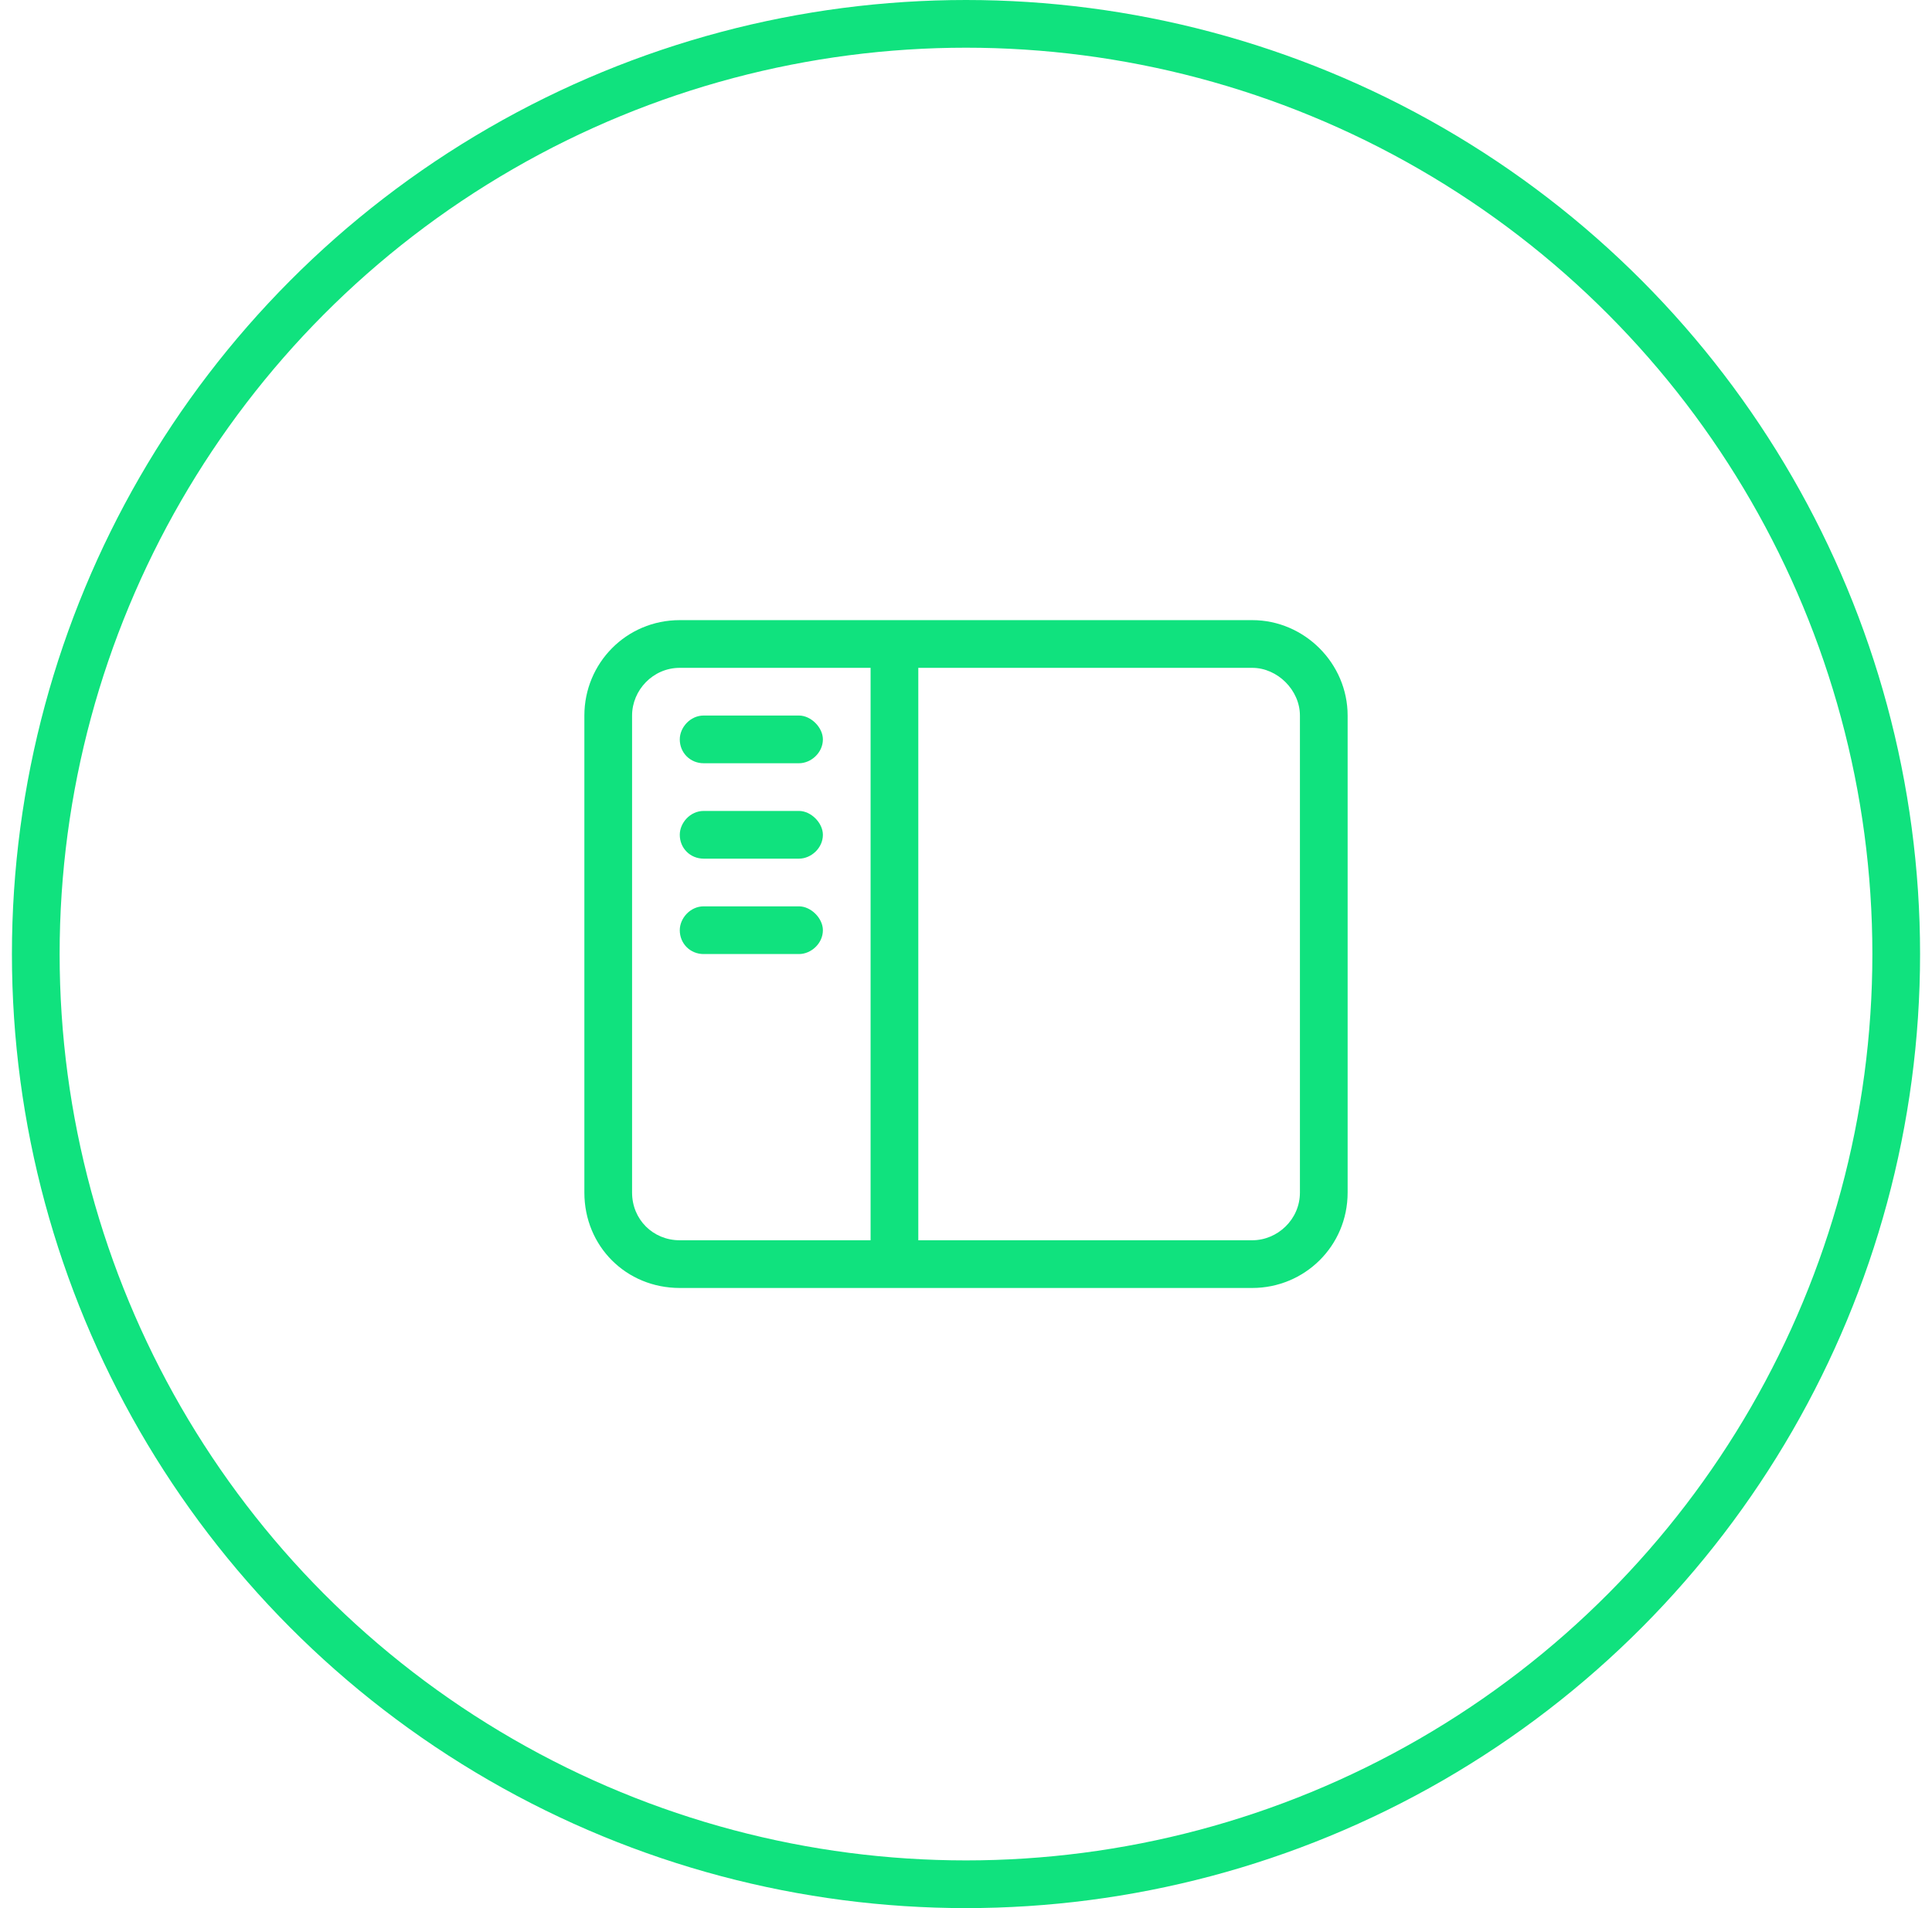
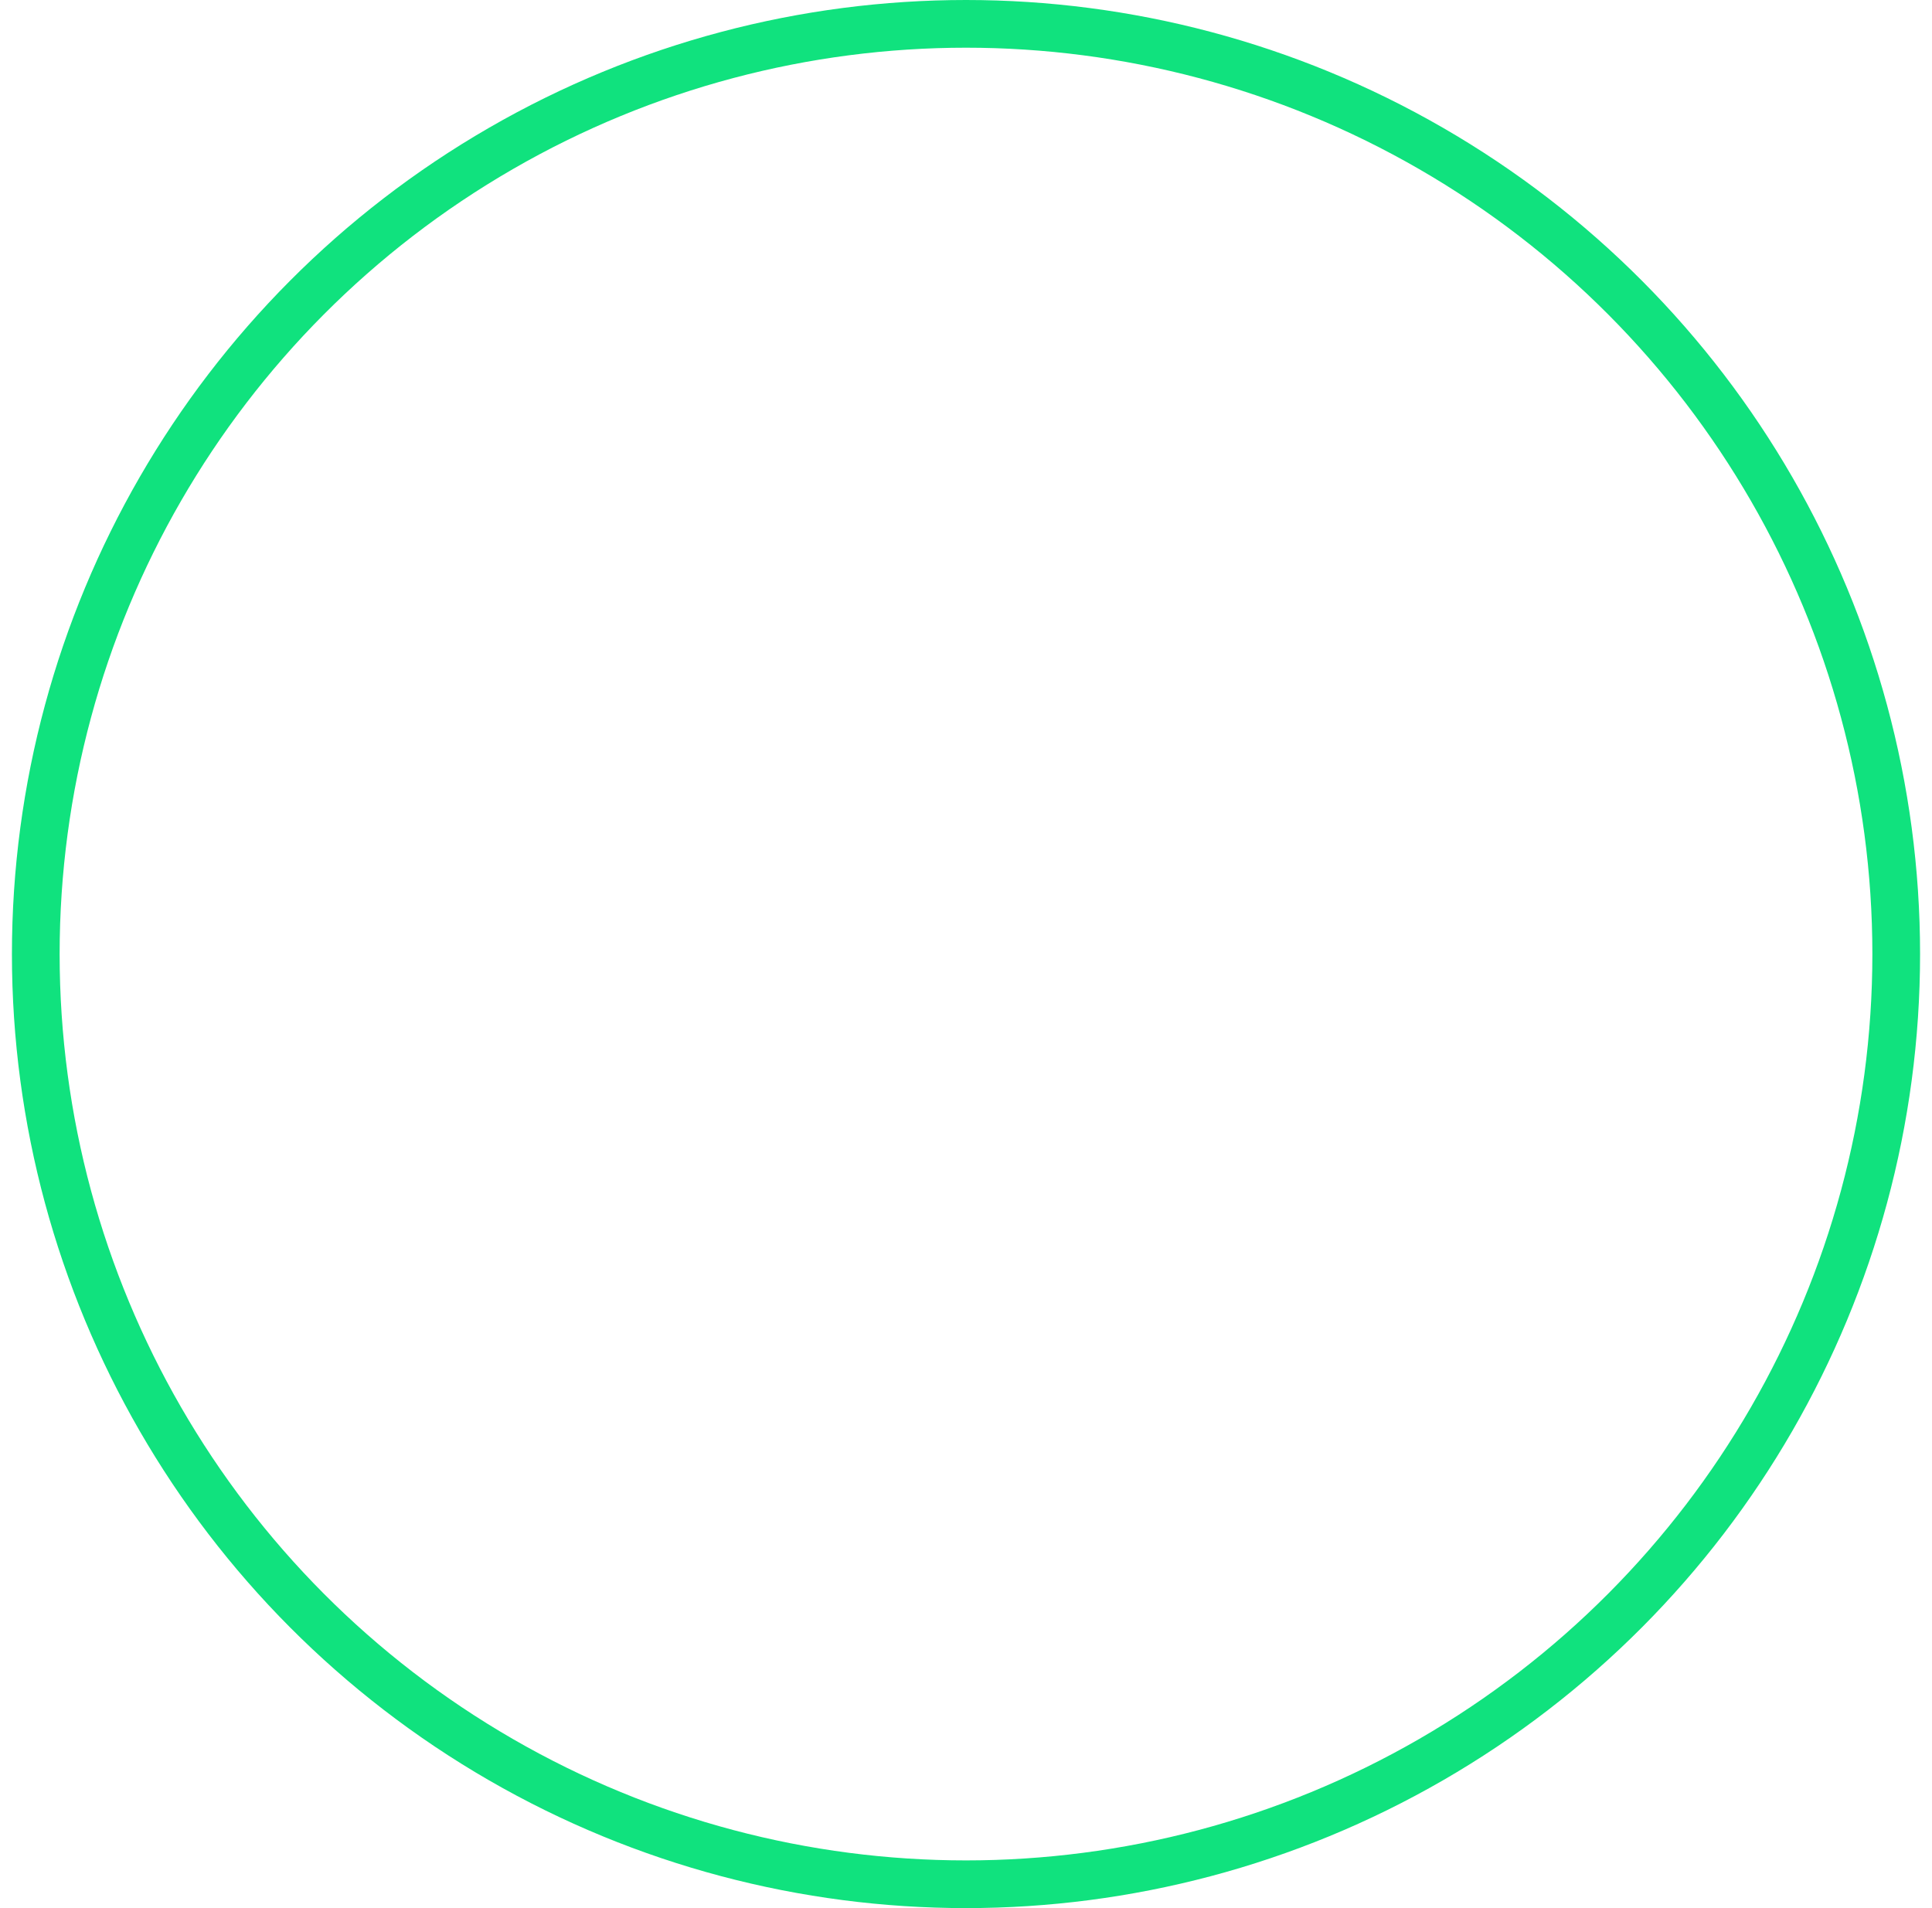
<svg xmlns="http://www.w3.org/2000/svg" width="81" height="80" viewBox="0 0 81 80" fill="none">
  <circle cx="40.5" cy="40" r="39" stroke="#10E27E" stroke-width="2" />
-   <path d="M52.5 28H38.5V52H52.5C53.562 52 54.5 51.125 54.5 50V30C54.5 28.938 53.562 28 52.5 28ZM28.5 28C27.375 28 26.5 28.938 26.5 30V50C26.5 51.125 27.375 52 28.5 52H36.5V28H28.5ZM28.5 26H52.5C54.688 26 56.5 27.812 56.5 30V50C56.5 52.25 54.688 54 52.5 54H28.5C26.25 54 24.5 52.25 24.5 50V30C24.5 27.812 26.25 26 28.5 26ZM29.5 30H33.5C34 30 34.5 30.5 34.5 31C34.5 31.562 34 32 33.5 32H29.5C28.938 32 28.5 31.562 28.5 31C28.5 30.5 28.938 30 29.5 30ZM28.5 35C28.5 34.5 28.938 34 29.5 34H33.5C34 34 34.5 34.5 34.5 35C34.5 35.562 34 36 33.5 36H29.5C28.938 36 28.5 35.562 28.5 35ZM29.5 38H33.5C34 38 34.5 38.5 34.5 39C34.5 39.562 34 40 33.5 40H29.5C28.938 40 28.5 39.562 28.5 39C28.5 38.5 28.938 38 29.5 38Z" fill="#10E27E" />
</svg>